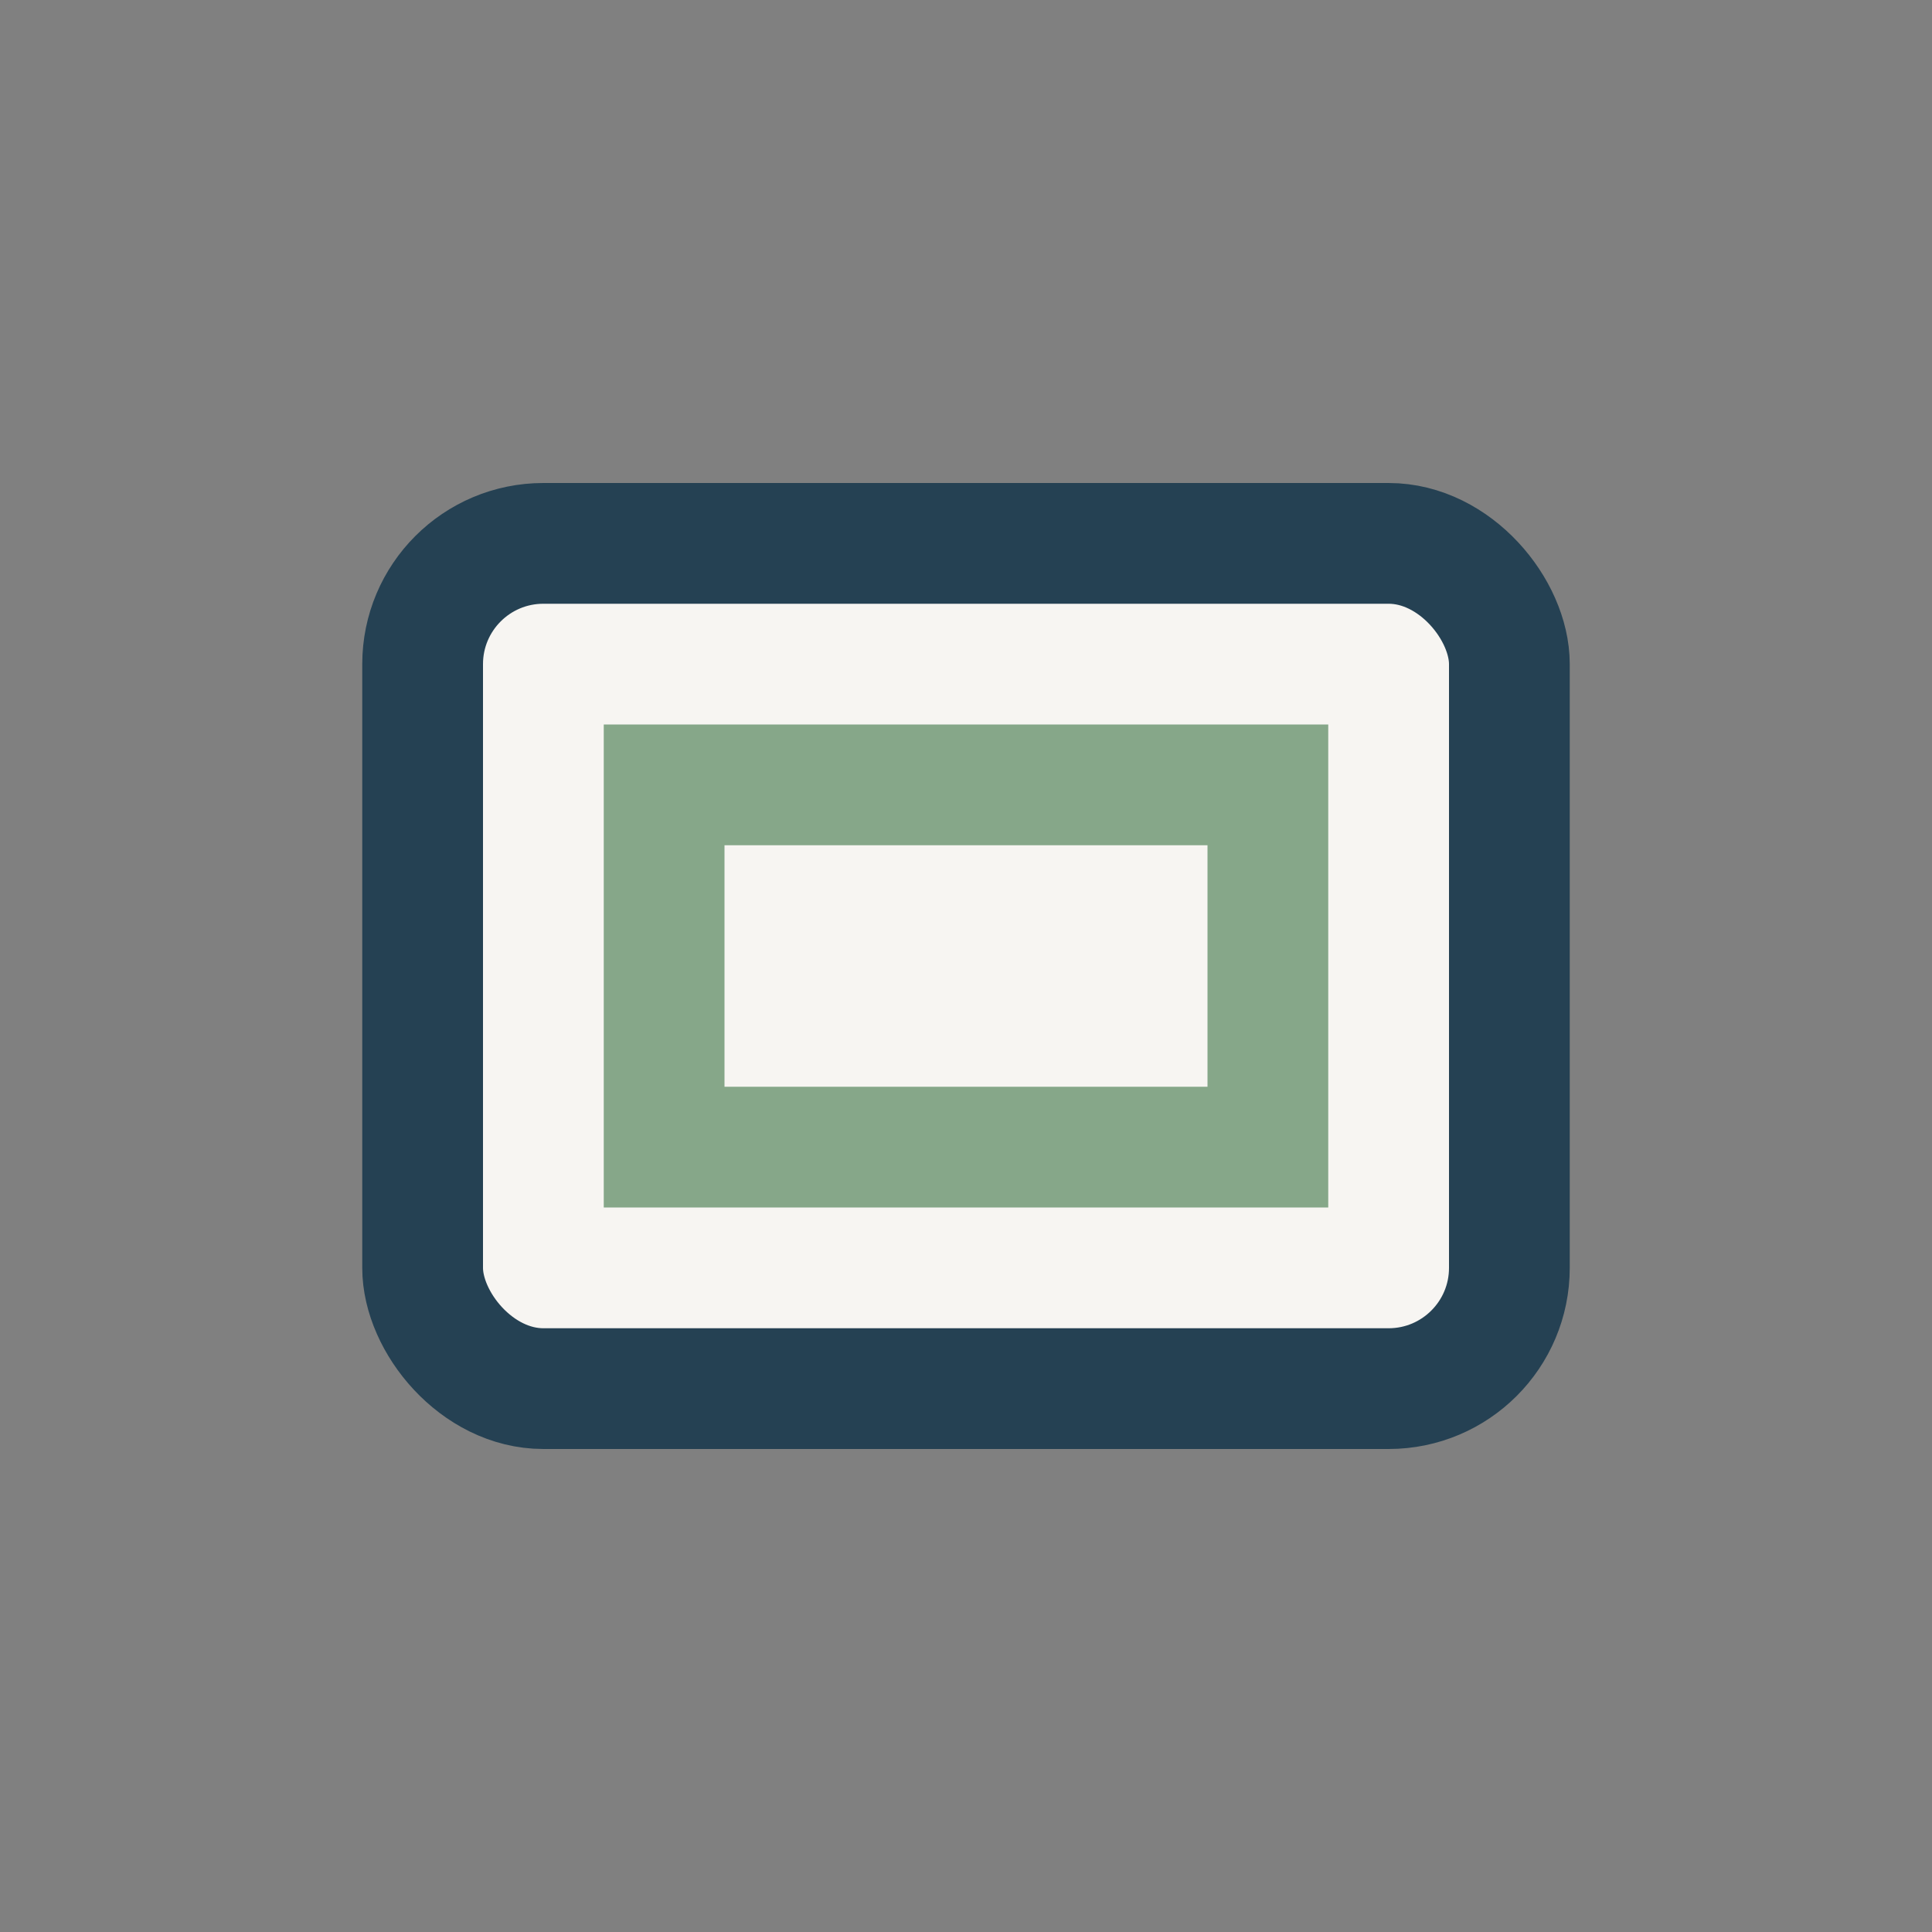
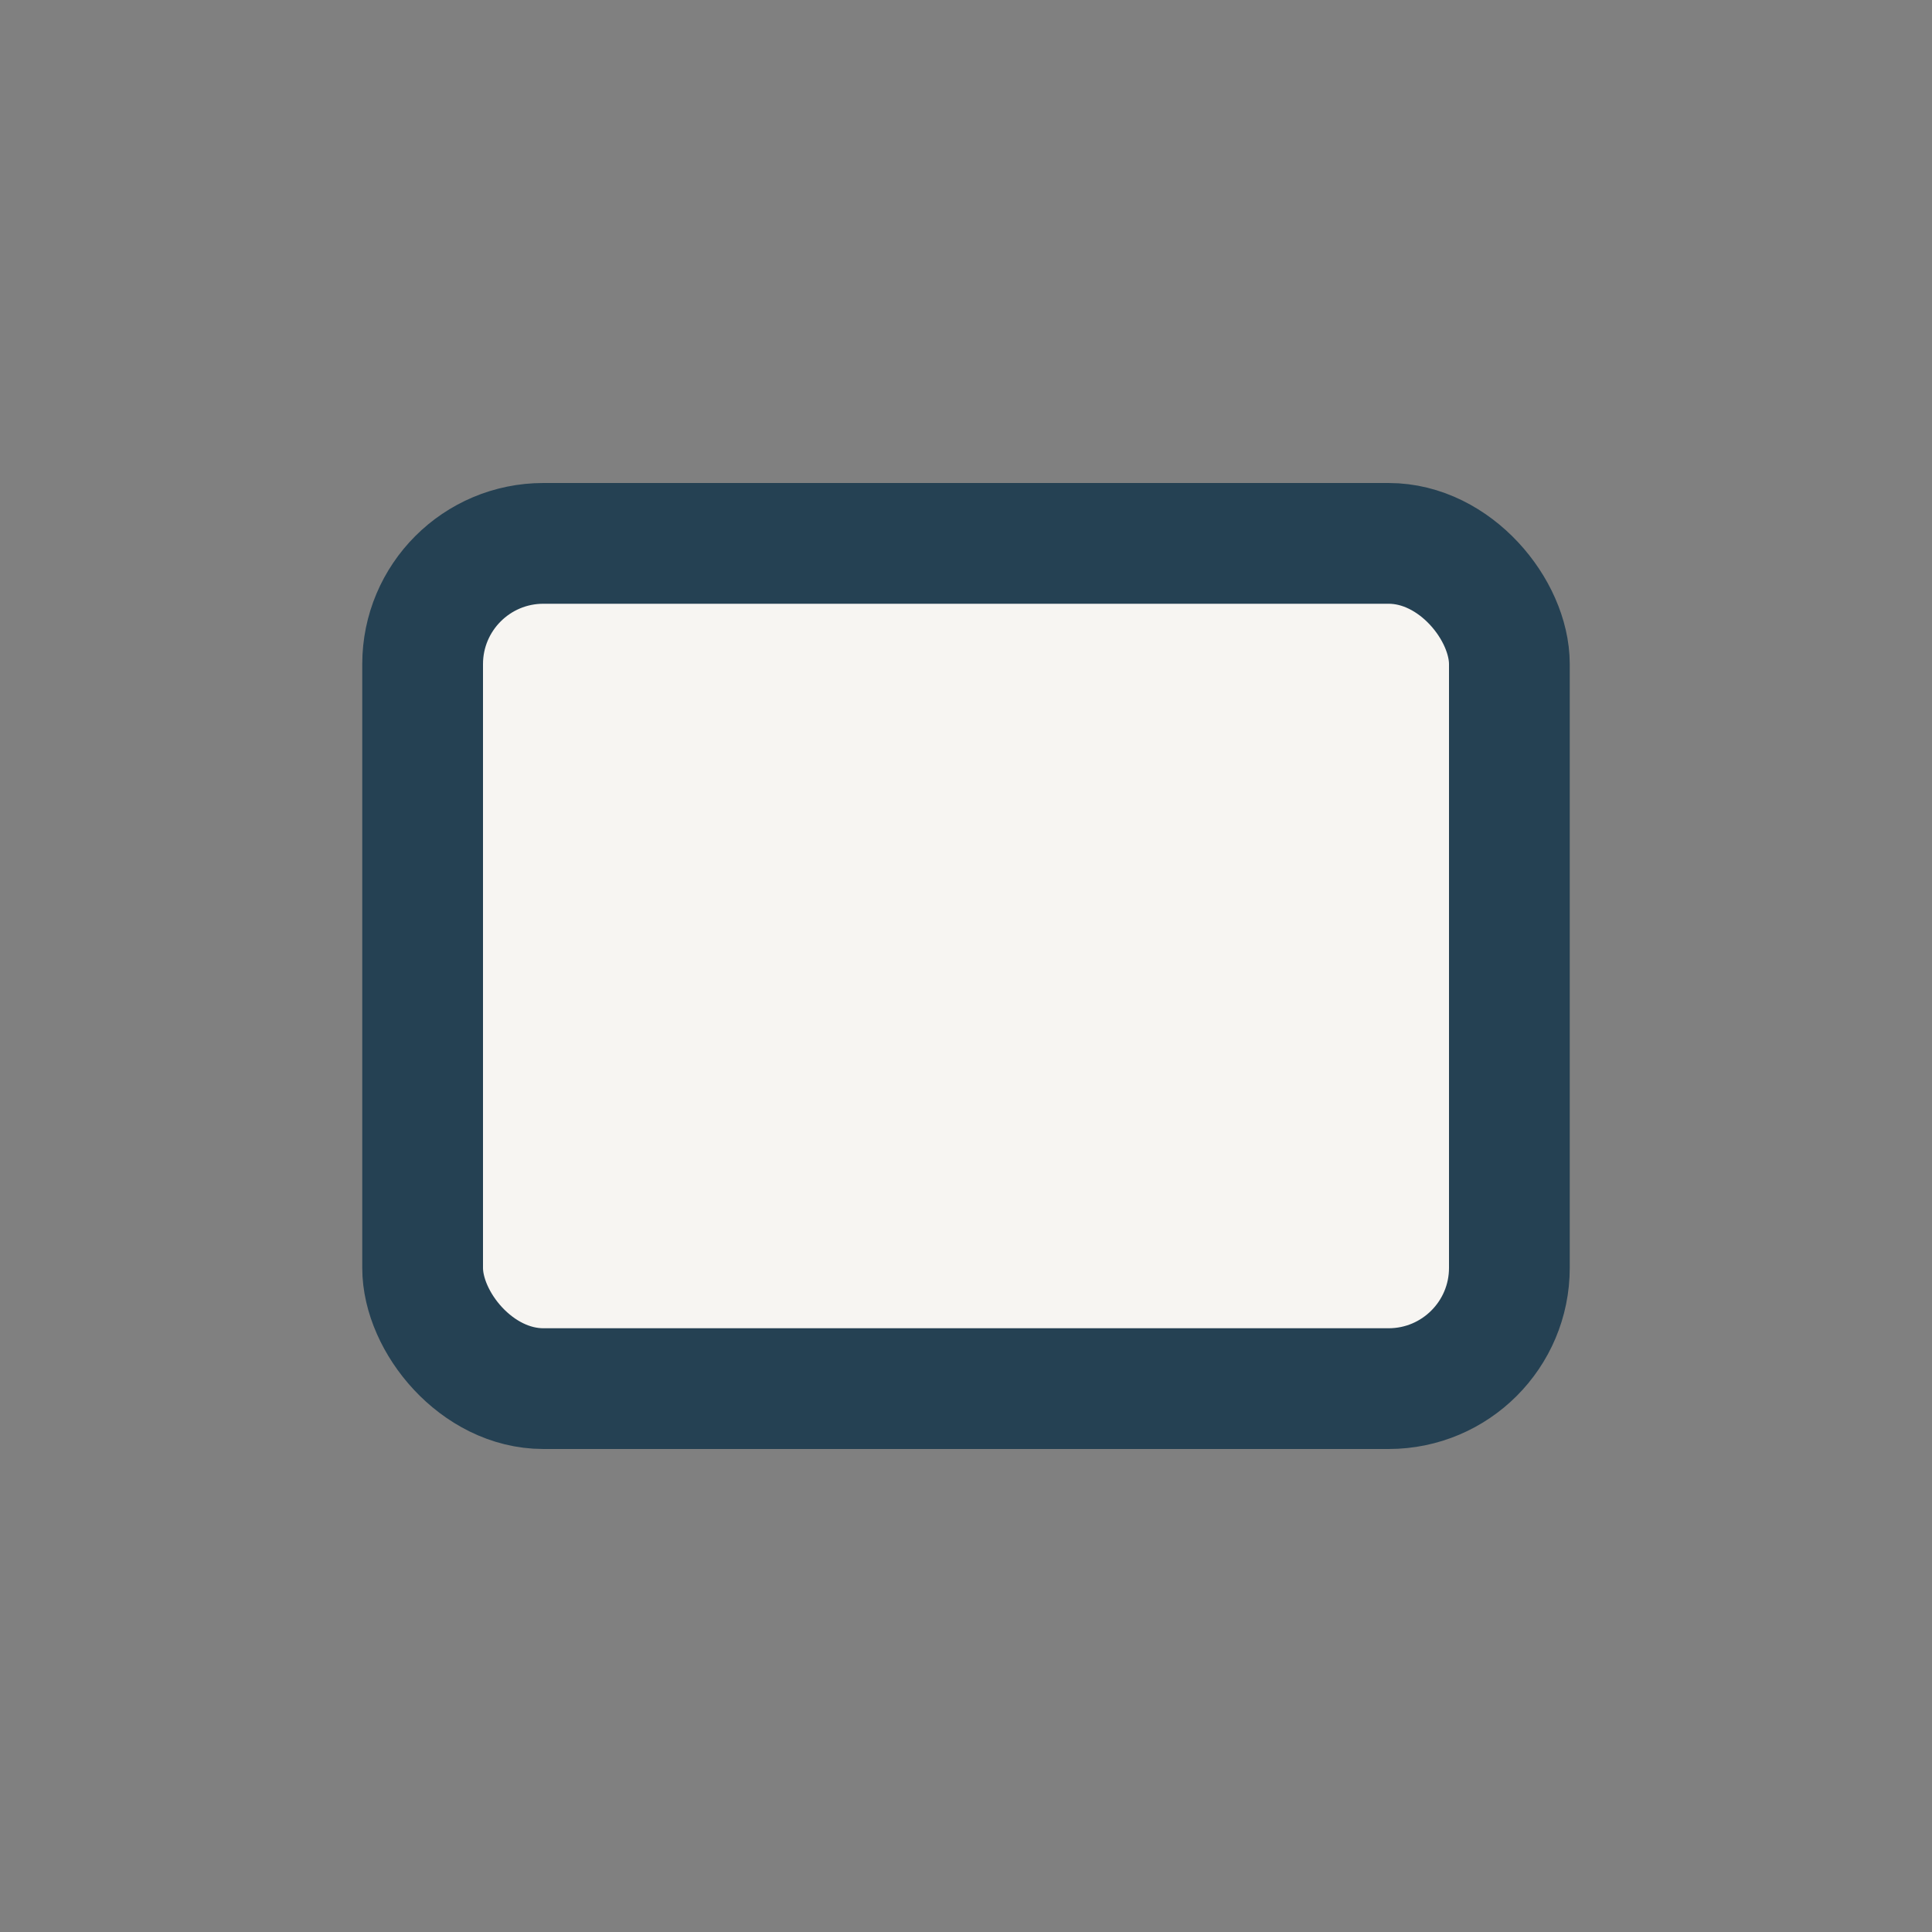
<svg xmlns="http://www.w3.org/2000/svg" width="32" height="32" viewBox="0 0 32 32">
  <rect x="0" y="0" width="32" height="32" fill="#808080" stroke="none" />
  <rect x="7" y="9" width="18" height="14" rx="2" fill="#F7F5F2" stroke="#254153" stroke-width="2" />
-   <path d="M11 13h10v6H11z" fill="none" stroke="#86A789" stroke-width="2" />
</svg>